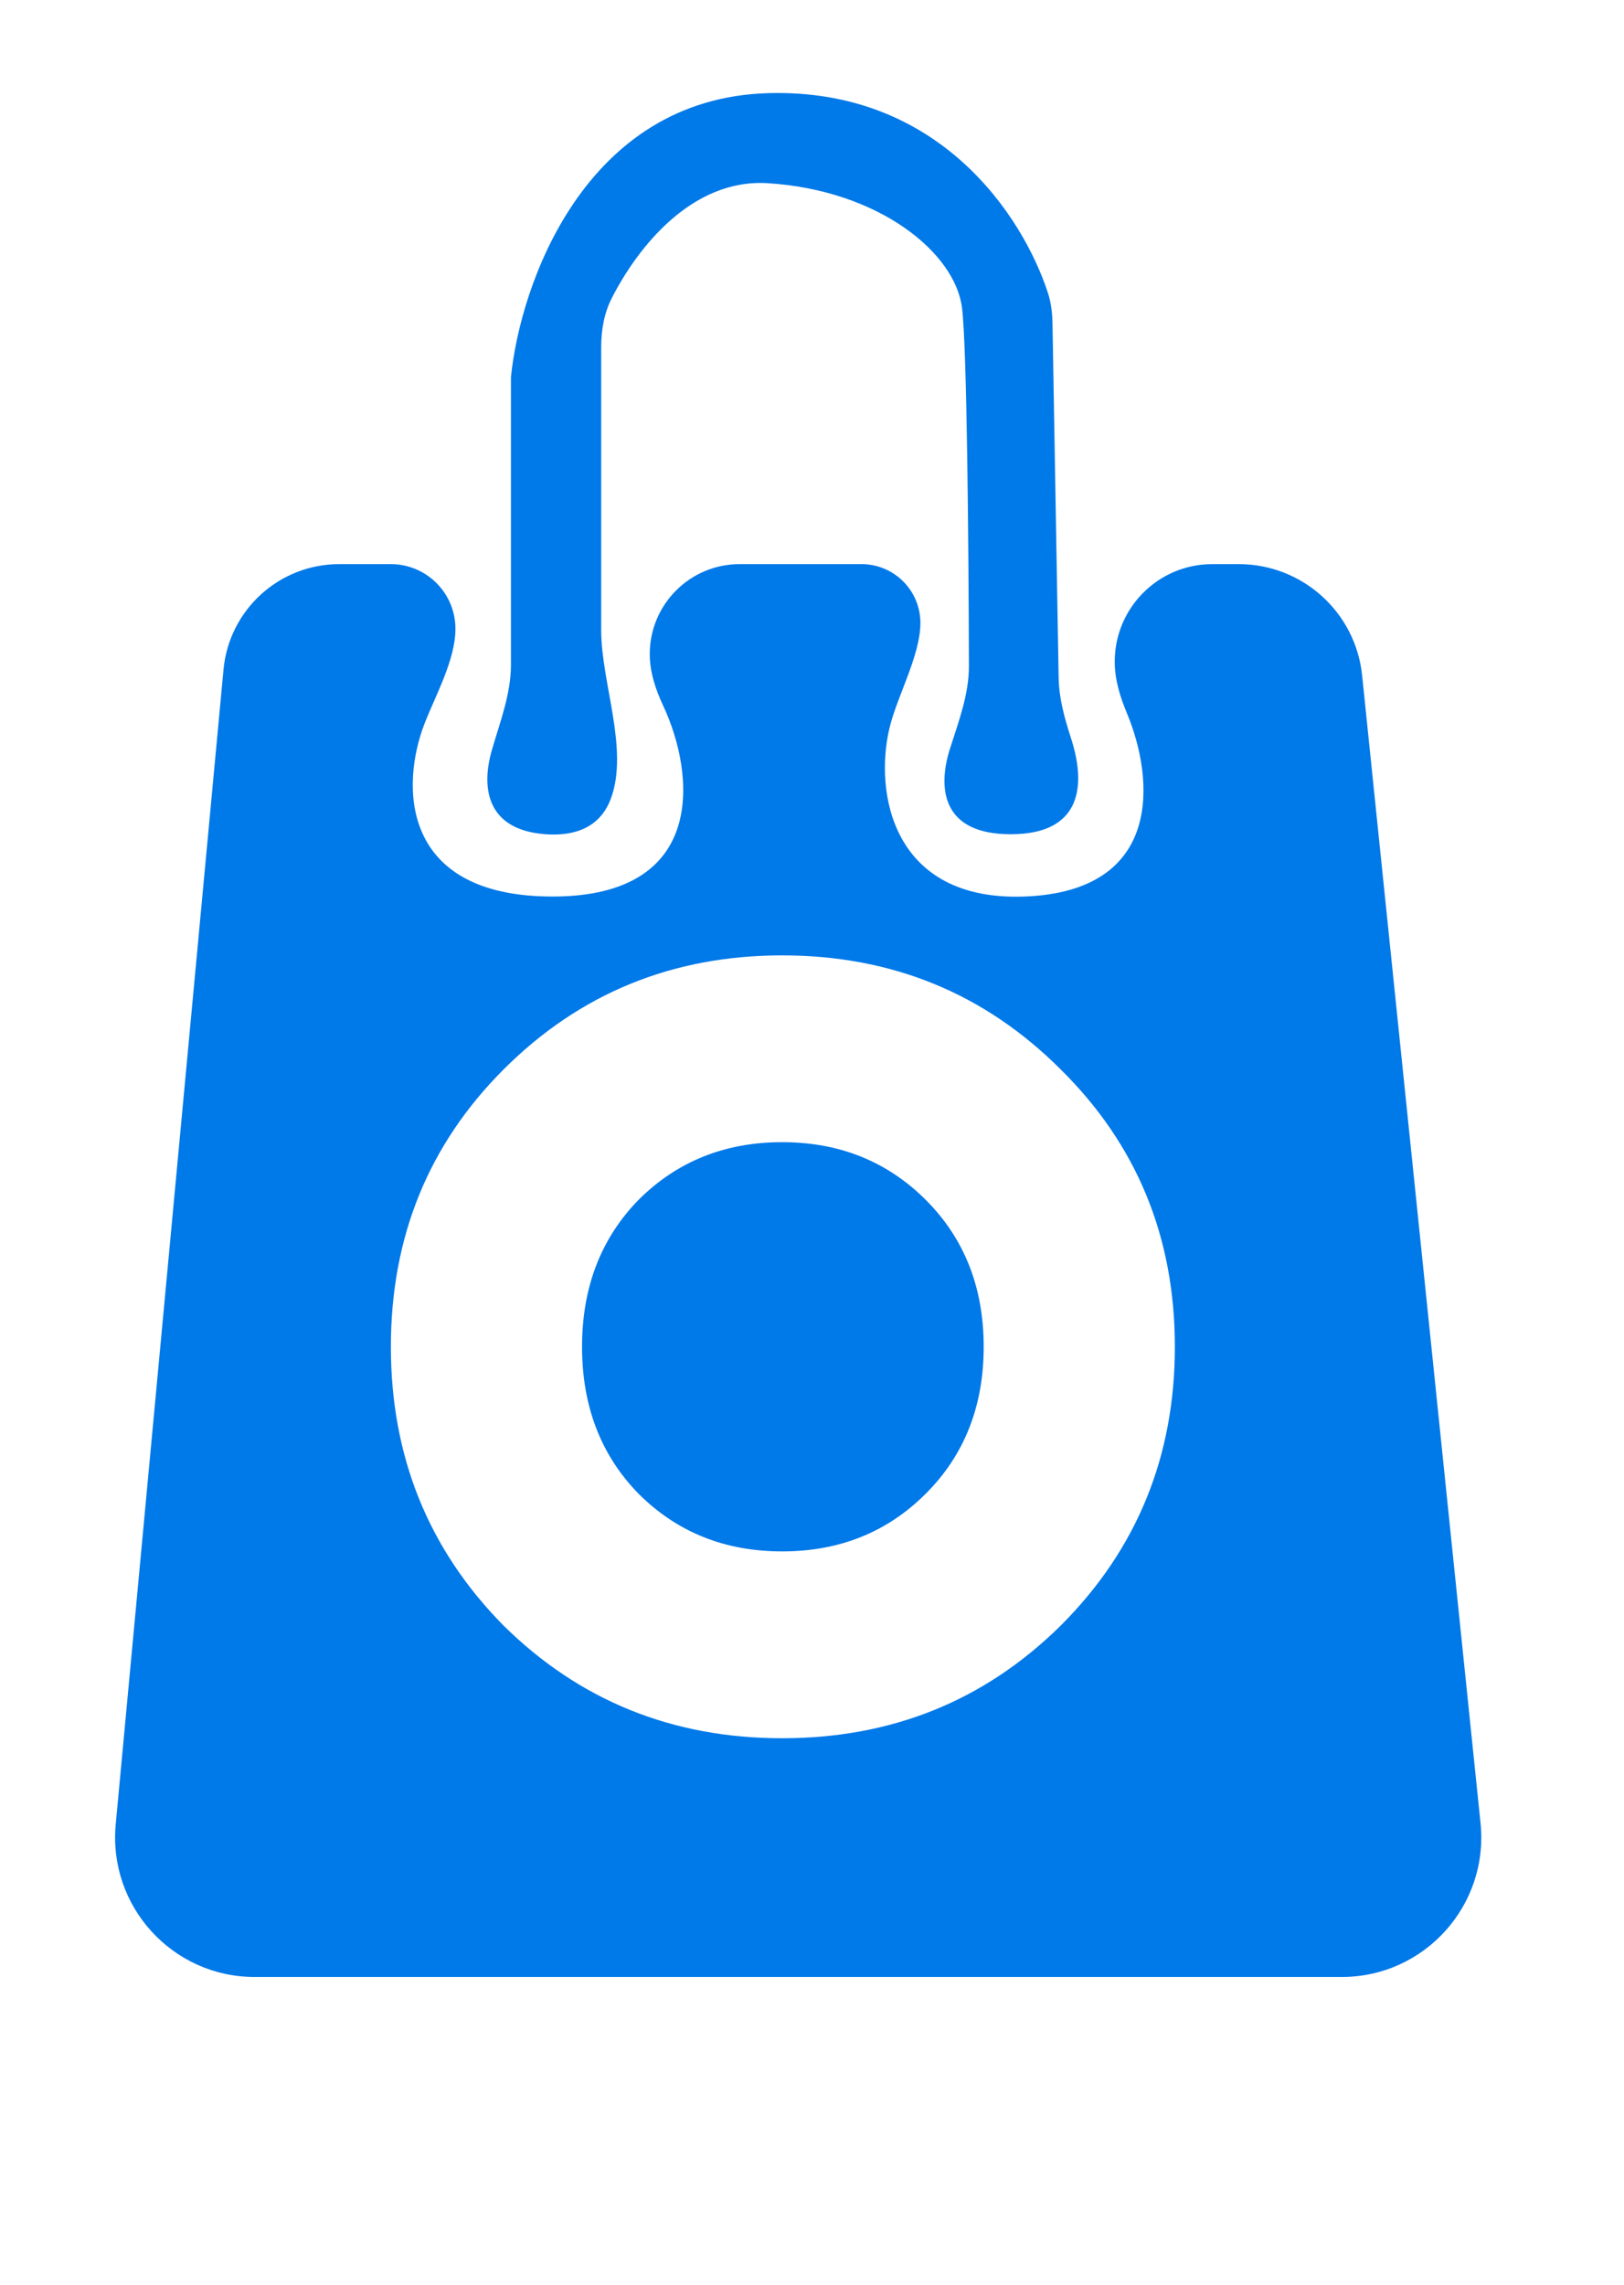
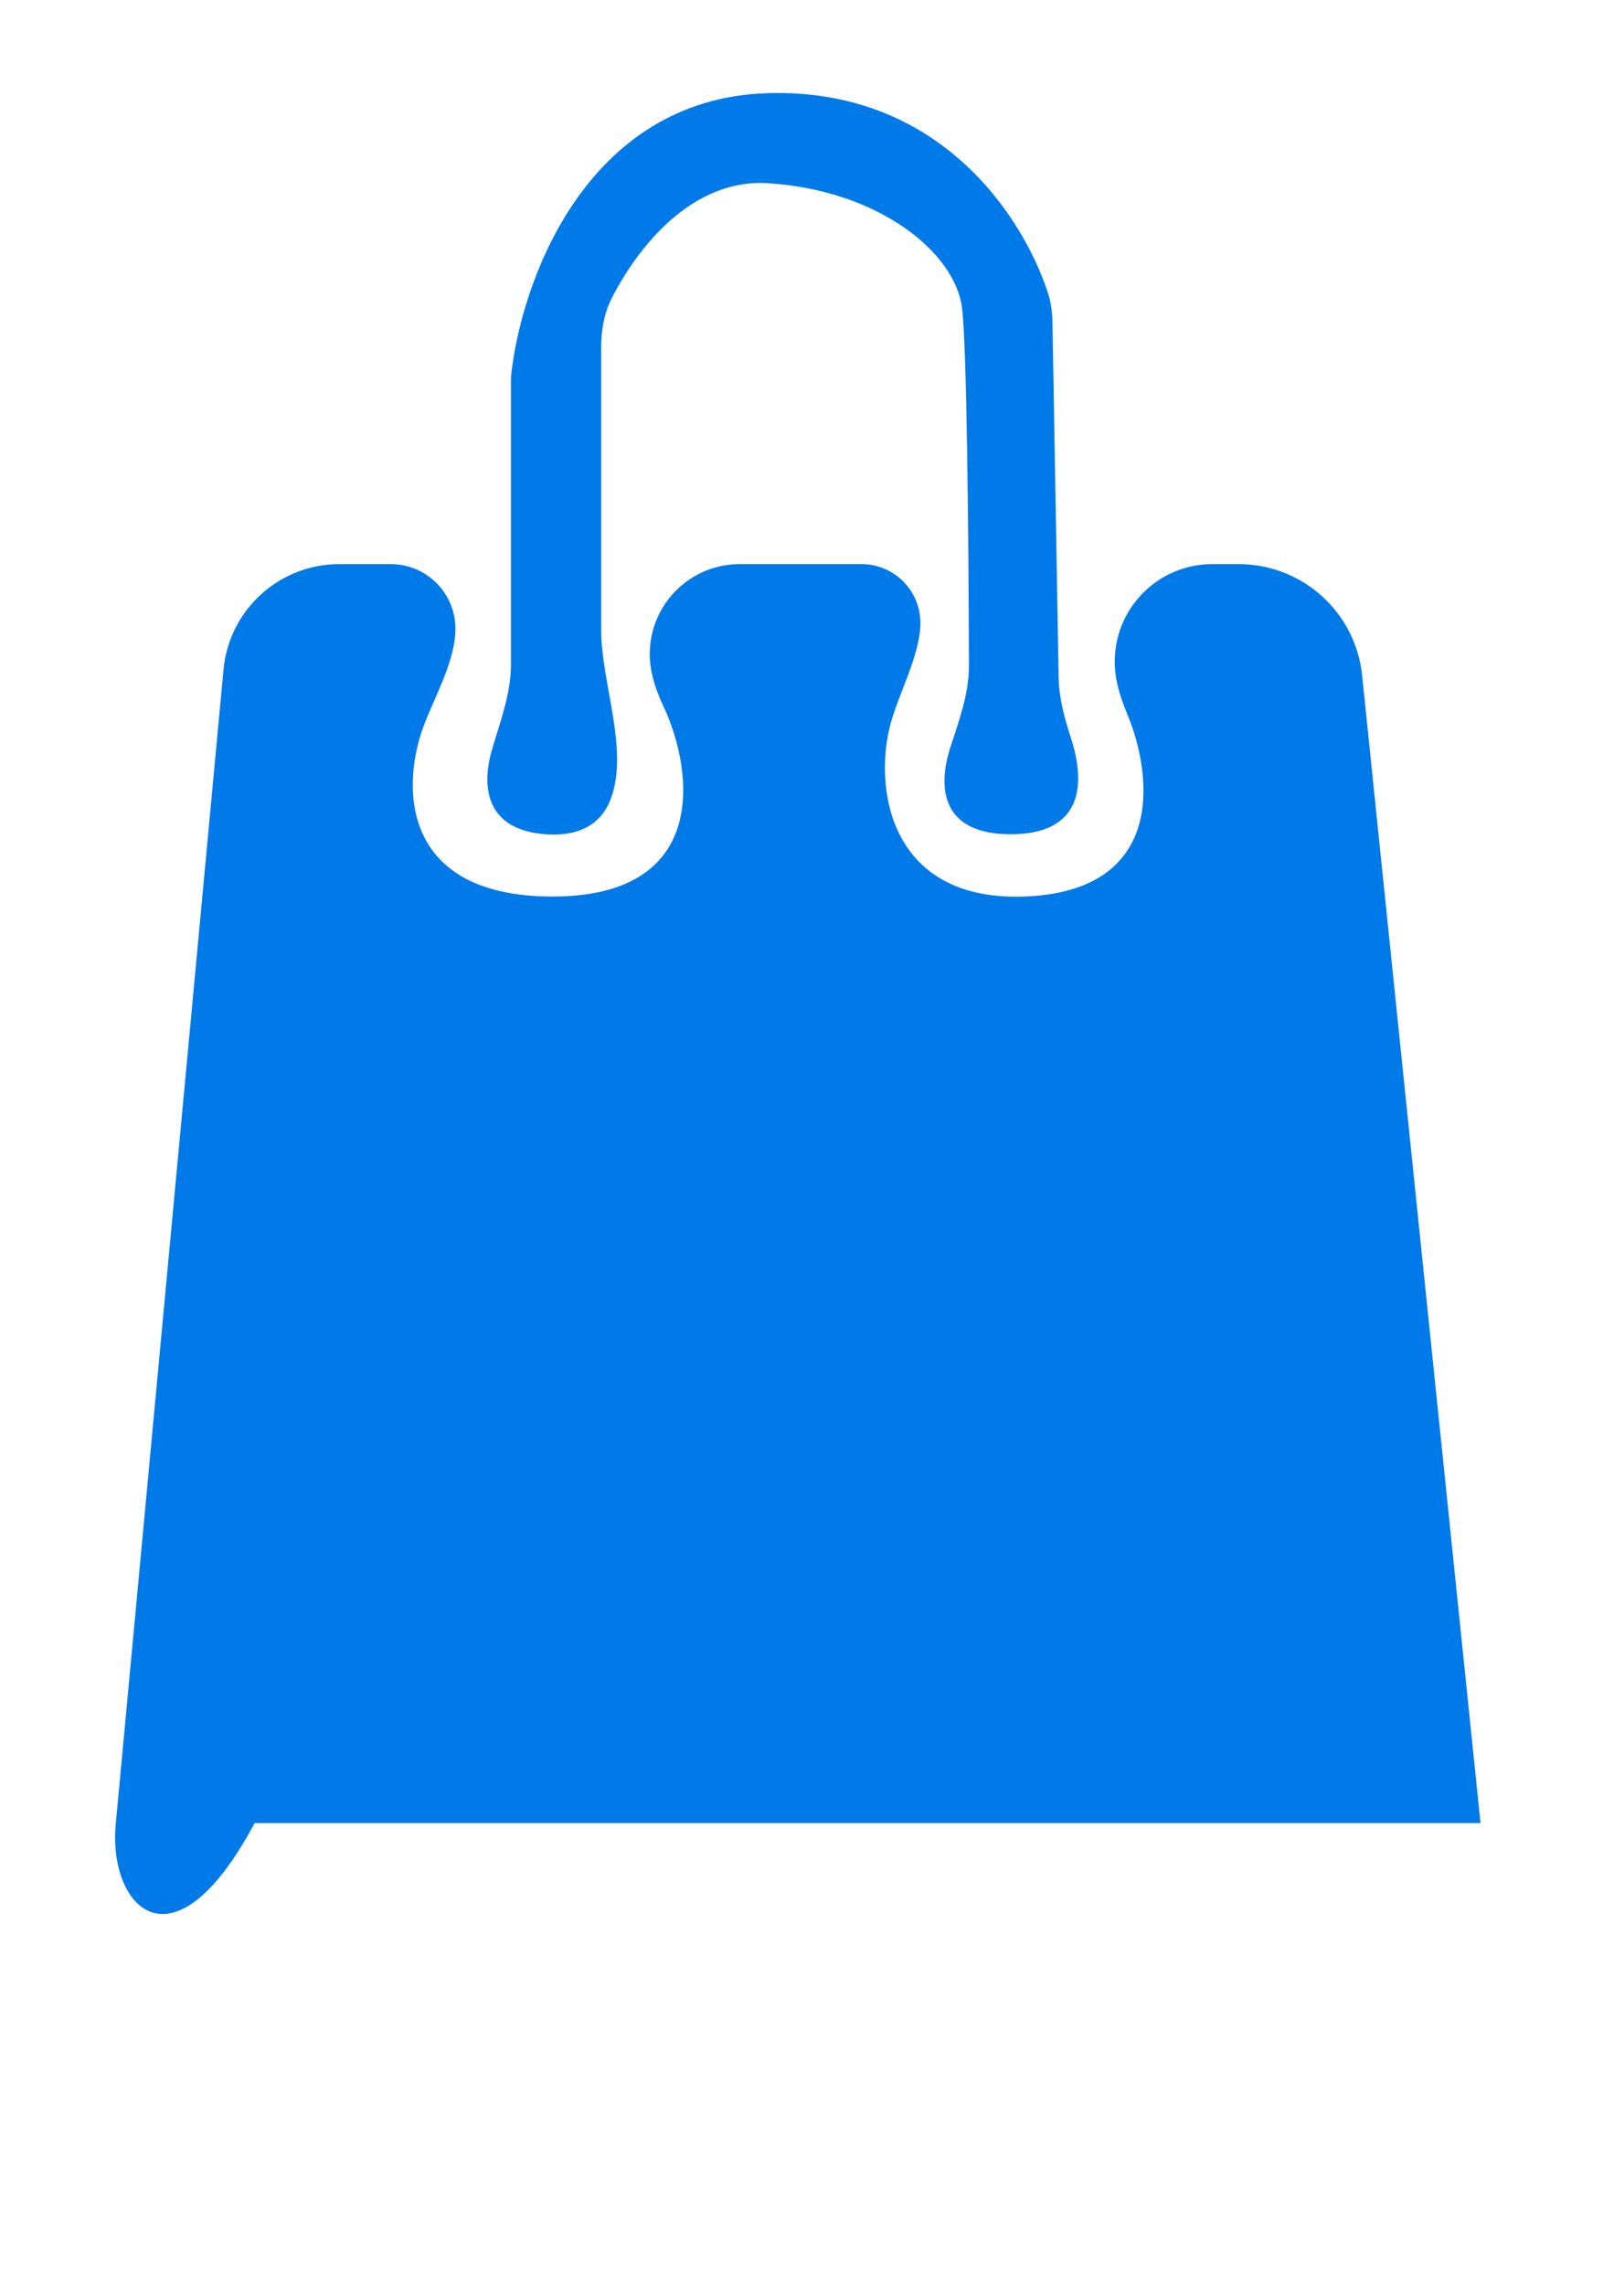
<svg xmlns="http://www.w3.org/2000/svg" width="32" height="45" viewBox="0 0 32 45" fill="none">
  <g filter="url(#filter0_d_66_94)">
-     <path d="M2.28 34.102L4.404 11.356C4.514 10.179 5.502 9.279 6.684 9.279H7.7C8.404 9.279 8.974 9.849 8.974 10.553C8.974 11.16 8.589 11.848 8.368 12.413C7.887 13.644 7.892 15.826 10.888 15.826C13.935 15.826 13.7 13.421 13.07 12.073C12.919 11.751 12.803 11.407 12.803 11.051C12.803 10.072 13.596 9.279 14.575 9.279H16.976C17.617 9.279 18.136 9.798 18.136 10.438C18.136 11.079 17.673 11.887 17.526 12.51C17.224 13.782 17.584 15.922 20.187 15.826C22.923 15.725 22.75 13.514 22.203 12.21C22.069 11.888 21.965 11.55 21.965 11.201C21.965 10.139 22.825 9.279 23.887 9.279H24.409C25.662 9.279 26.712 10.226 26.84 11.472L29.173 34.075C29.34 35.696 28.069 37.106 26.439 37.106H5.017C3.398 37.106 2.13 35.714 2.28 34.102Z" fill="#0079E9" />
+     <path d="M2.28 34.102L4.404 11.356C4.514 10.179 5.502 9.279 6.684 9.279H7.7C8.404 9.279 8.974 9.849 8.974 10.553C8.974 11.16 8.589 11.848 8.368 12.413C7.887 13.644 7.892 15.826 10.888 15.826C13.935 15.826 13.7 13.421 13.07 12.073C12.919 11.751 12.803 11.407 12.803 11.051C12.803 10.072 13.596 9.279 14.575 9.279H16.976C17.617 9.279 18.136 9.798 18.136 10.438C18.136 11.079 17.673 11.887 17.526 12.51C17.224 13.782 17.584 15.922 20.187 15.826C22.923 15.725 22.75 13.514 22.203 12.21C22.069 11.888 21.965 11.55 21.965 11.201C21.965 10.139 22.825 9.279 23.887 9.279H24.409C25.662 9.279 26.712 10.226 26.84 11.472L29.173 34.075H5.017C3.398 37.106 2.13 35.714 2.28 34.102Z" fill="#0079E9" />
    <path d="M10.752 14.599C9.569 14.514 9.482 13.662 9.693 12.938C9.853 12.387 10.068 11.835 10.068 11.261V5.596C10.25 3.777 11.517 0.112 15.127 0.003C18.502 -0.099 20.148 2.413 20.646 3.929C20.712 4.128 20.736 4.337 20.739 4.547L20.86 11.52C20.867 11.93 20.981 12.329 21.107 12.719C21.388 13.588 21.352 14.599 19.914 14.599C18.556 14.599 18.472 13.689 18.719 12.913C18.889 12.38 19.093 11.845 19.092 11.286C19.086 8.842 19.053 5.006 18.956 4.232C18.82 3.14 17.315 1.913 15.127 1.776C13.629 1.683 12.559 3.048 12.053 4.043C11.901 4.341 11.846 4.676 11.846 5.011V10.579C11.846 11.621 12.4 12.93 12.034 13.905C11.875 14.328 11.503 14.652 10.752 14.599Z" fill="#0079E9" />
  </g>
  <g filter="url(#filter1_d_66_94)">
-     <path d="M20.902 30.184C19.403 31.664 17.573 32.404 15.412 32.404C13.251 32.404 11.421 31.664 9.921 30.184C8.442 28.686 7.702 26.855 7.702 24.694C7.702 22.533 8.442 20.713 9.921 19.233C11.421 17.734 13.251 16.985 15.412 16.985C17.573 16.985 19.403 17.734 20.902 19.233C22.401 20.713 23.15 22.533 23.15 24.694C23.15 26.855 22.401 28.686 20.902 30.184ZM12.579 27.585C13.338 28.345 14.282 28.724 15.412 28.724C16.541 28.724 17.485 28.345 18.244 27.585C19.003 26.826 19.383 25.863 19.383 24.694C19.383 23.526 19.003 22.563 18.244 21.803C17.485 21.044 16.541 20.664 15.412 20.664C14.282 20.664 13.338 21.044 12.579 21.803C11.839 22.563 11.469 23.526 11.469 24.694C11.469 25.863 11.839 26.826 12.579 27.585Z" fill="white" />
-   </g>
+     </g>
  <defs>
    <filter id="filter0_d_66_94" x="0.436" y="0" width="30.584" height="40.771" filterUnits="userSpaceOnUse" color-interpolation-filters="sRGB">
      <feFlood flood-opacity="0" result="BackgroundImageFix" />
      <feColorMatrix in="SourceAlpha" type="matrix" values="0 0 0 0 0 0 0 0 0 0 0 0 0 0 0 0 0 0 127 0" result="hardAlpha" />
      <feOffset dy="1.832" />
      <feGaussianBlur stdDeviation="0.916" />
      <feComposite in2="hardAlpha" operator="out" />
      <feColorMatrix type="matrix" values="0 0 0 0 0 0 0 0 0 0 0 0 0 0 0 0 0 0 0.25 0" />
      <feBlend mode="normal" in2="BackgroundImageFix" result="effect1_dropShadow_66_94" />
      <feBlend mode="normal" in="SourceGraphic" in2="effect1_dropShadow_66_94" result="shape" />
    </filter>
    <filter id="filter1_d_66_94" x="5.87" y="16.985" width="19.113" height="19.084" filterUnits="userSpaceOnUse" color-interpolation-filters="sRGB">
      <feFlood flood-opacity="0" result="BackgroundImageFix" />
      <feColorMatrix in="SourceAlpha" type="matrix" values="0 0 0 0 0 0 0 0 0 0 0 0 0 0 0 0 0 0 127 0" result="hardAlpha" />
      <feOffset dy="1.832" />
      <feGaussianBlur stdDeviation="0.916" />
      <feComposite in2="hardAlpha" operator="out" />
      <feColorMatrix type="matrix" values="0 0 0 0 0 0 0 0 0 0 0 0 0 0 0 0 0 0 0.25 0" />
      <feBlend mode="normal" in2="BackgroundImageFix" result="effect1_dropShadow_66_94" />
      <feBlend mode="normal" in="SourceGraphic" in2="effect1_dropShadow_66_94" result="shape" />
    </filter>
  </defs>
</svg>